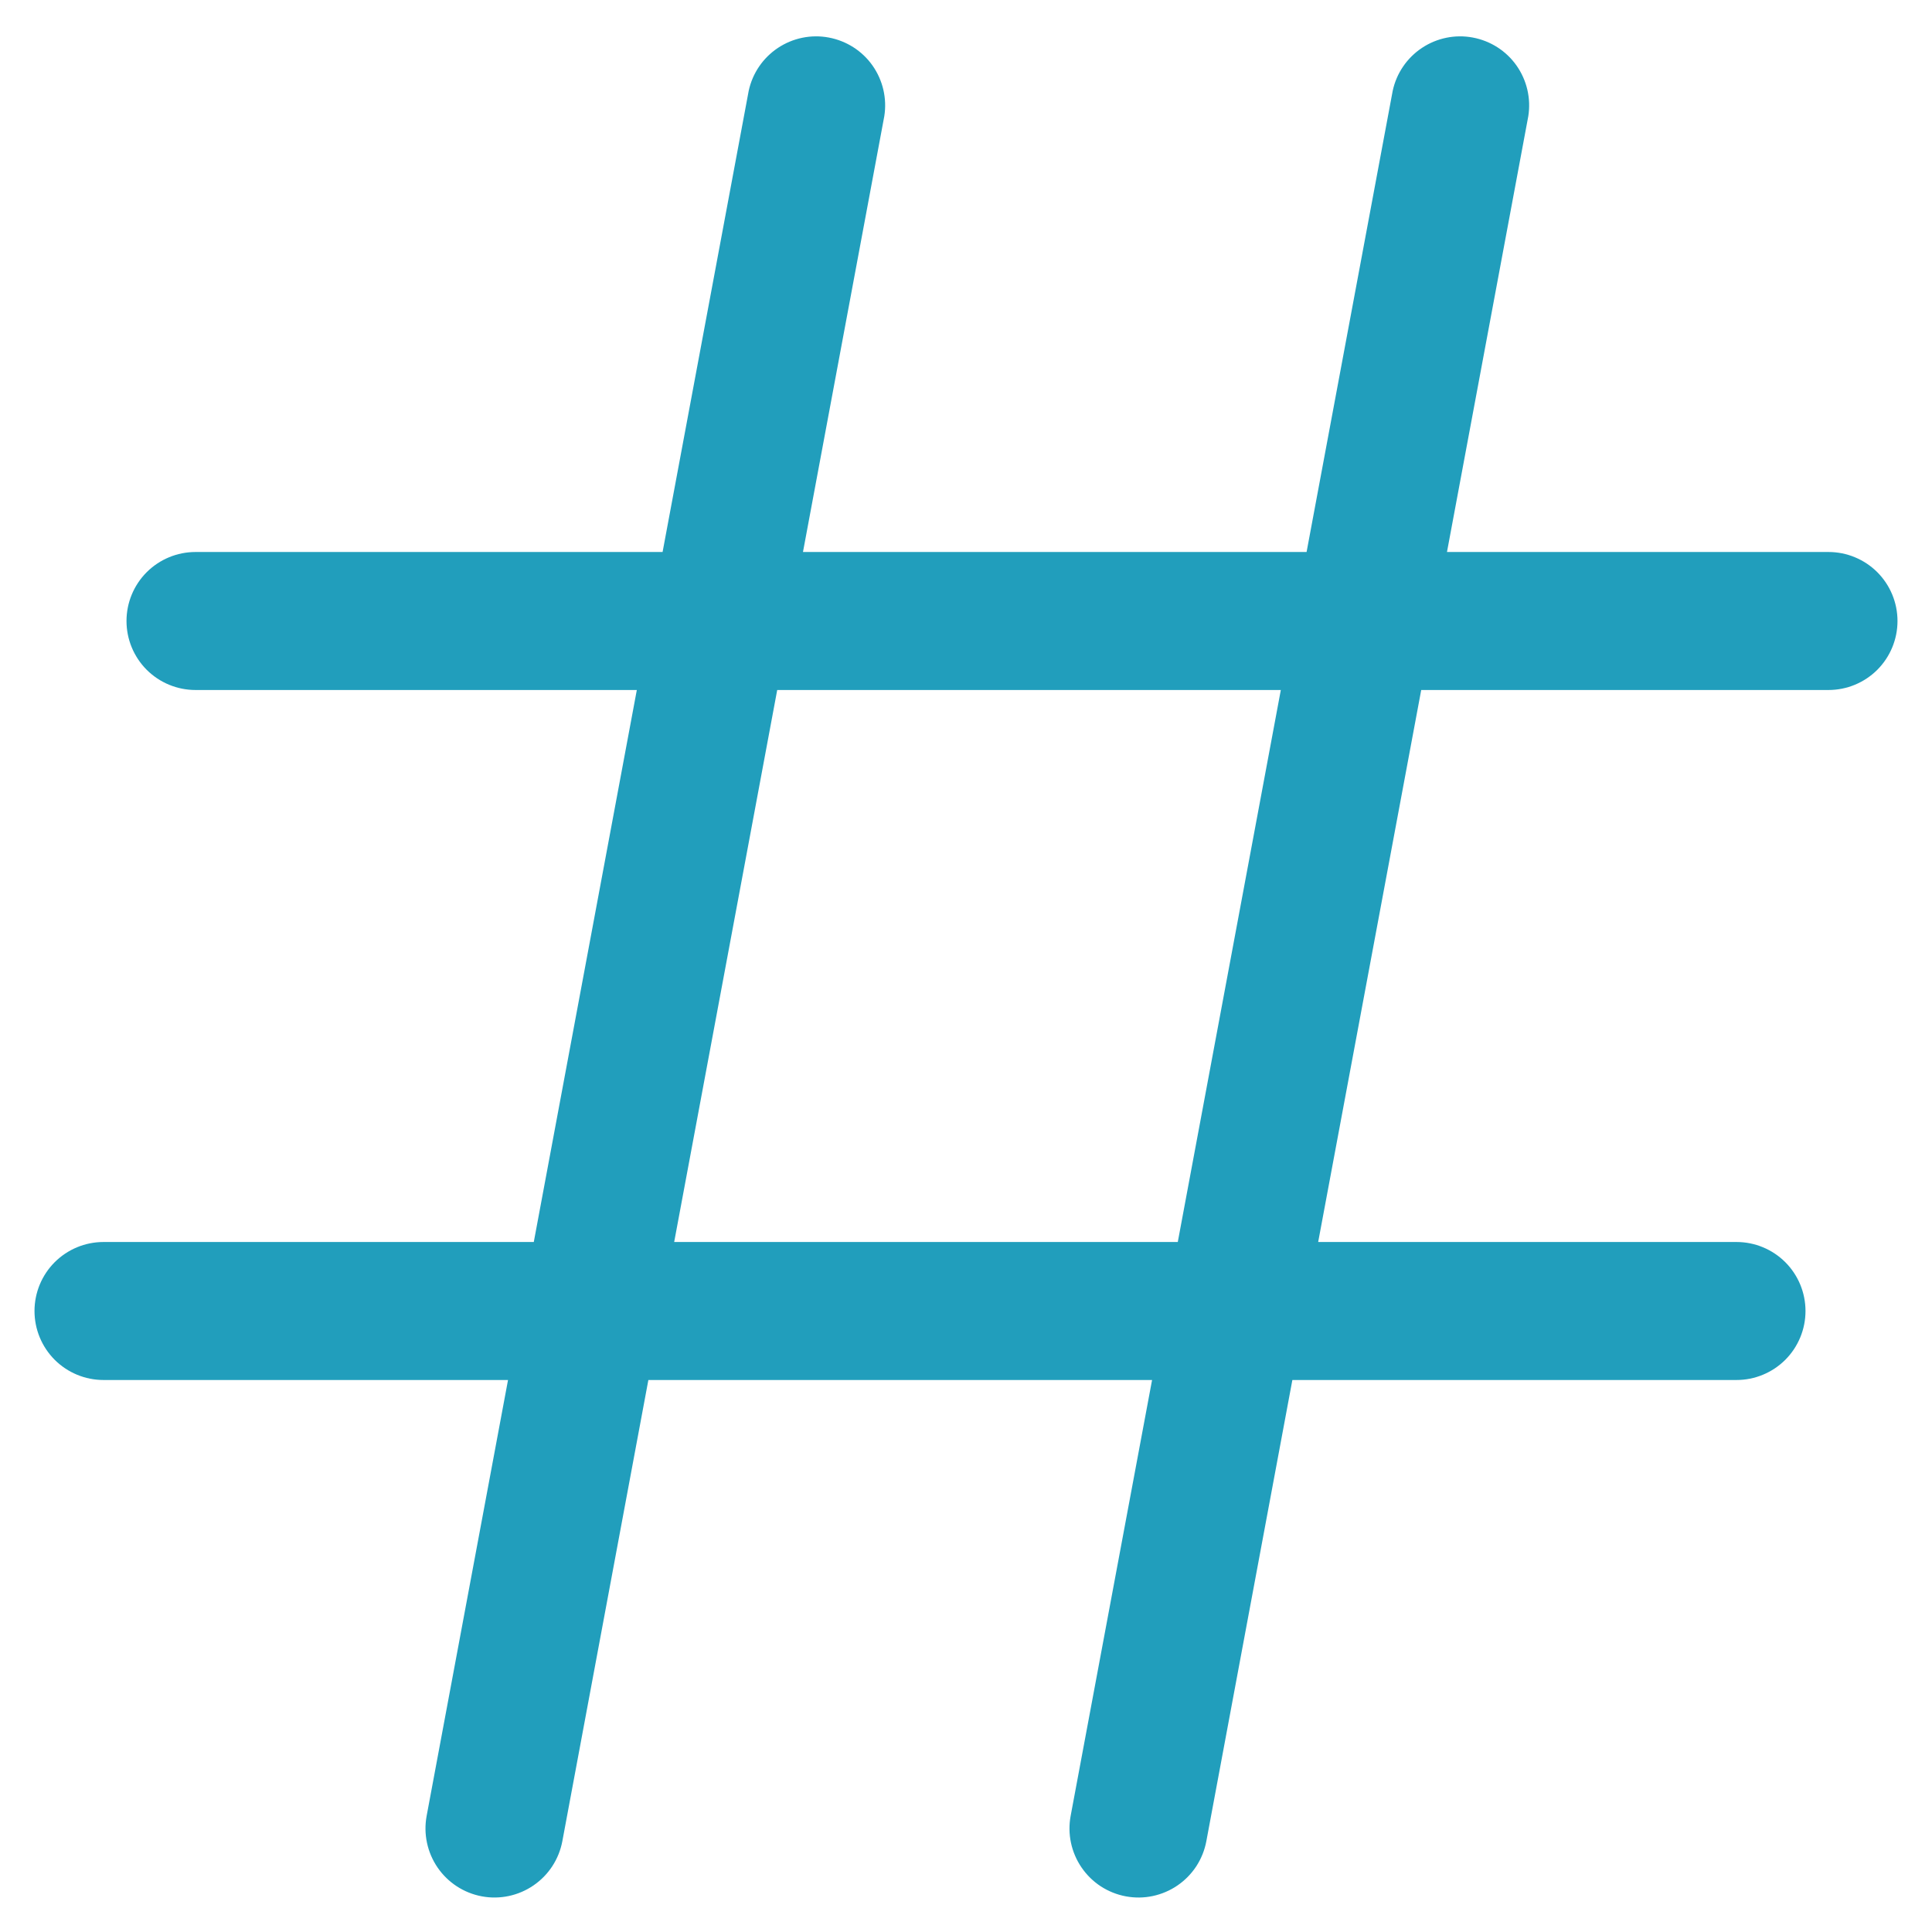
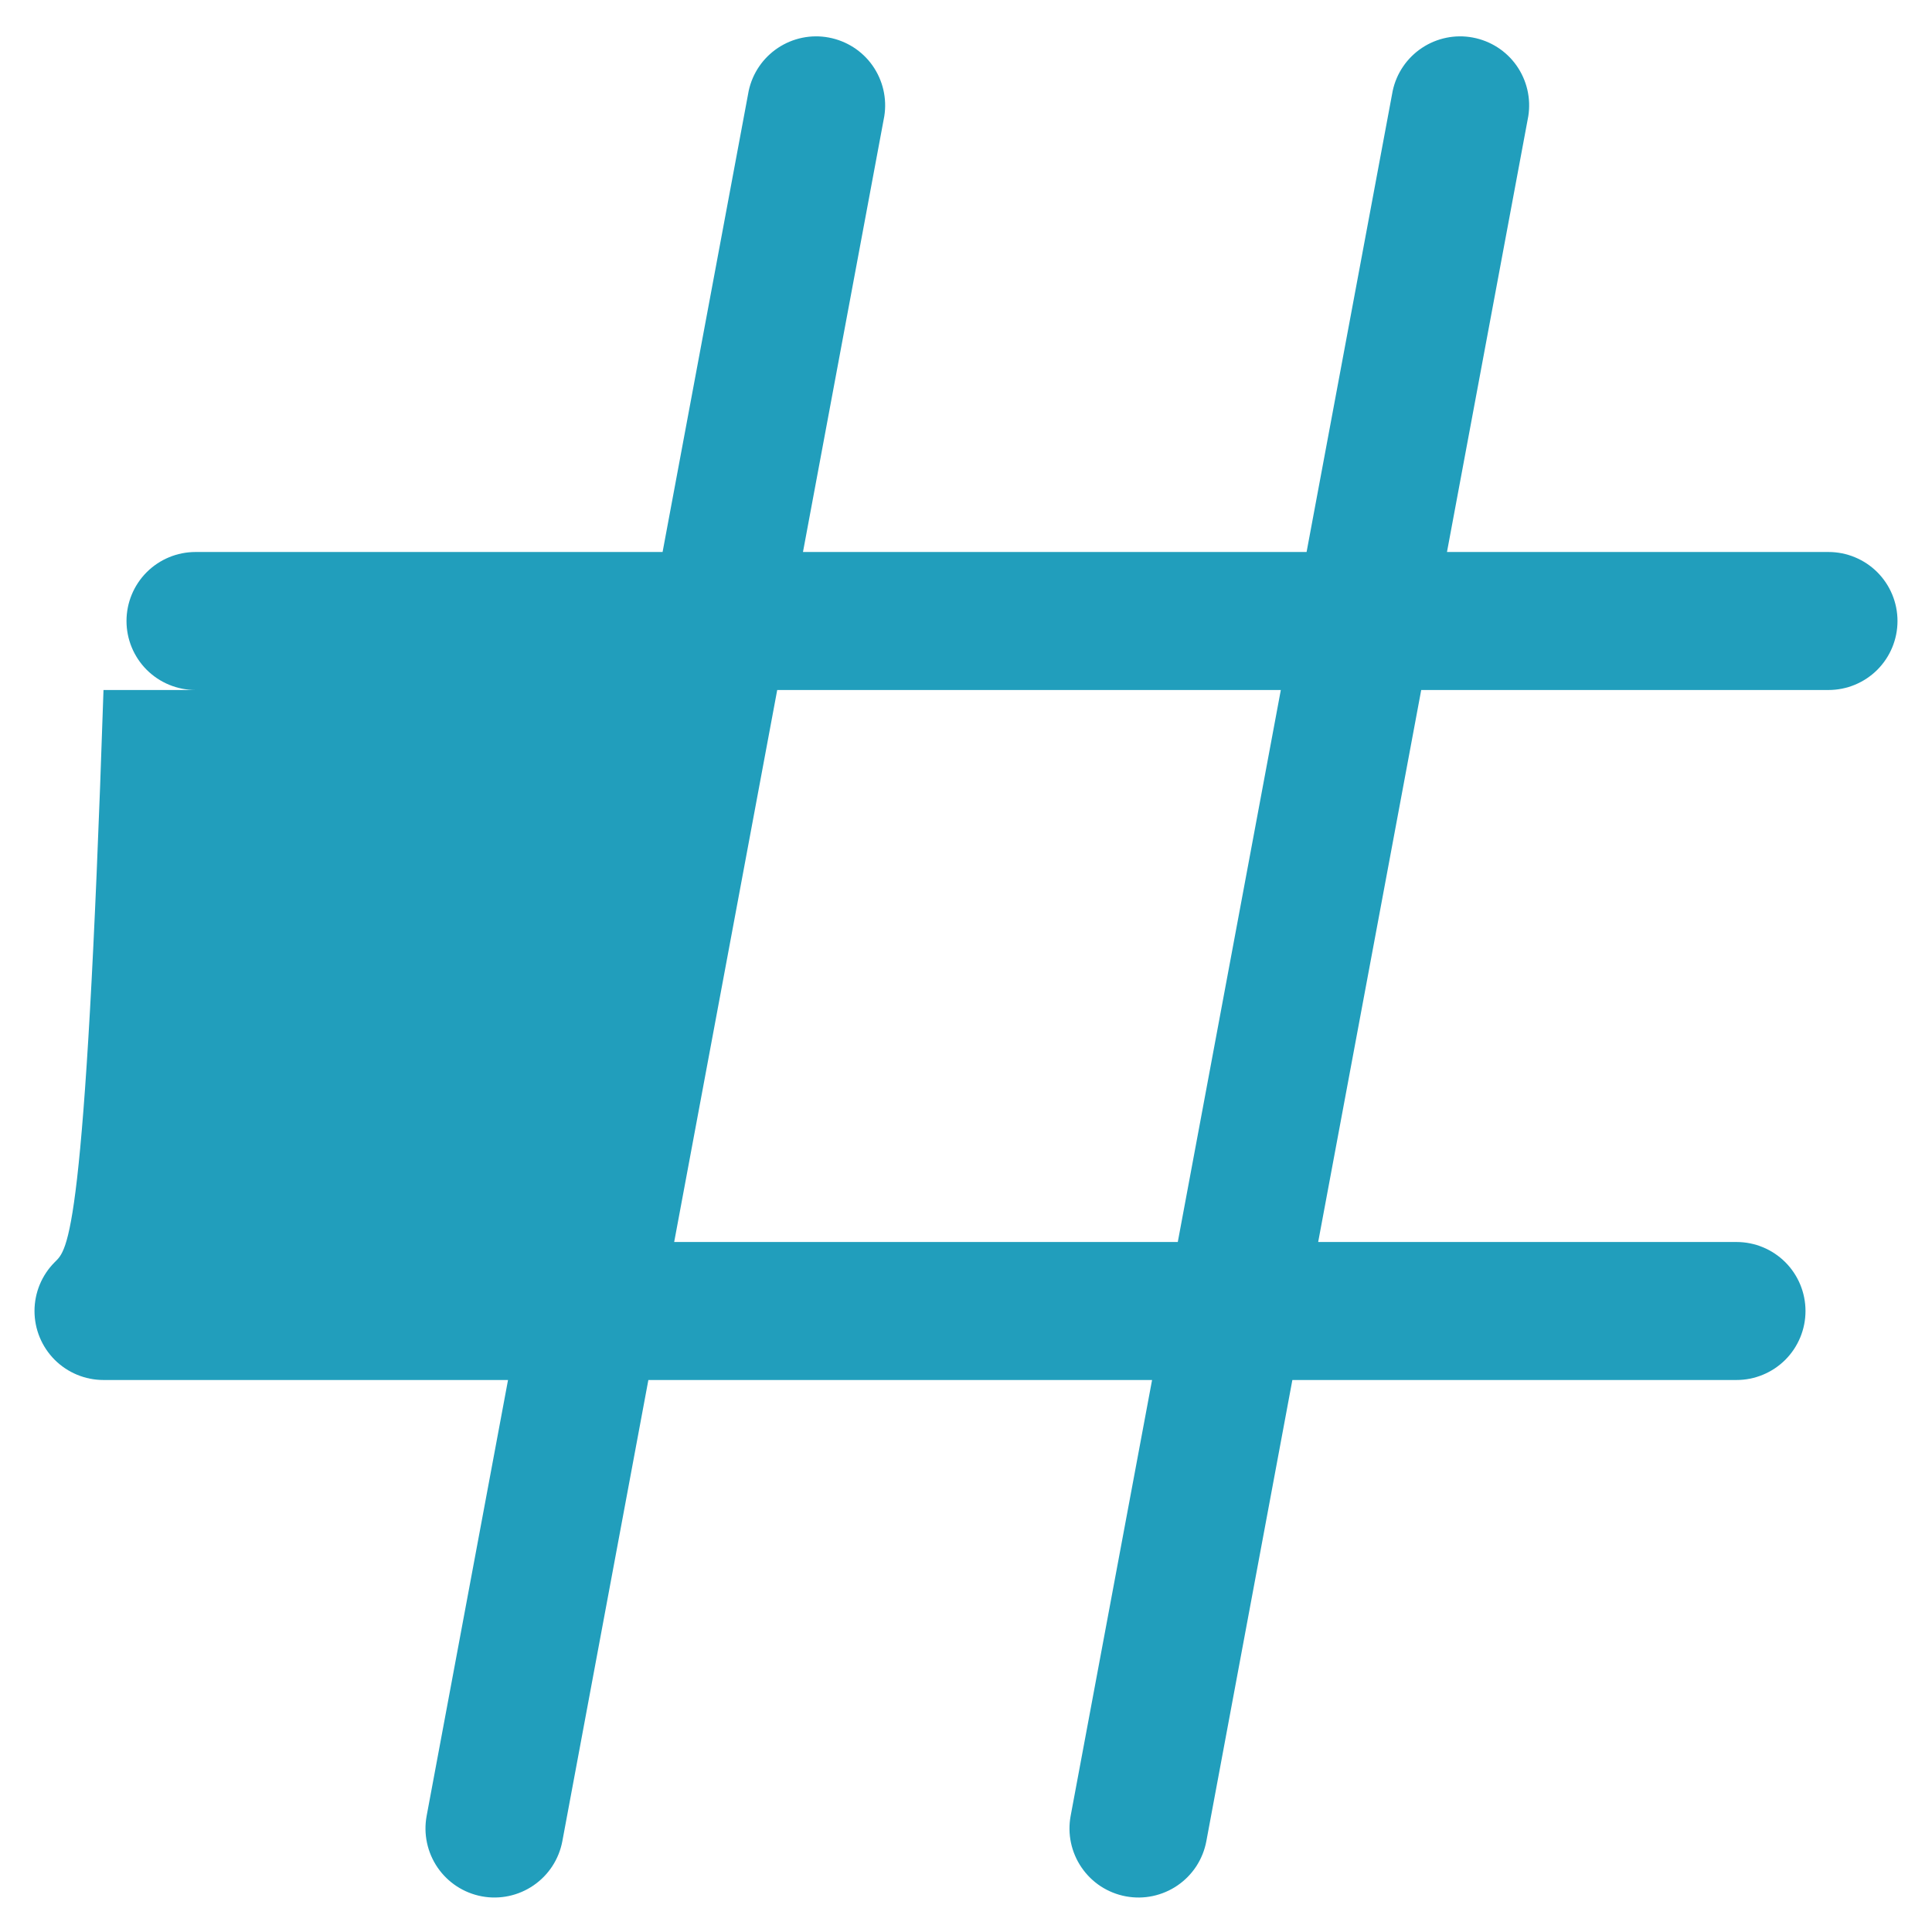
<svg xmlns="http://www.w3.org/2000/svg" width="42" height="42" viewBox="0 0 42 42" fill="none">
-   <path d="M19.224 2.525C19.285 2.139 19.193 1.745 18.968 1.425C18.743 1.106 18.402 0.888 18.017 0.816C17.634 0.744 17.237 0.825 16.911 1.042C16.586 1.258 16.358 1.593 16.276 1.975L14.404 12H4.25C3.852 12 3.471 12.158 3.189 12.439C2.908 12.721 2.75 13.102 2.75 13.5C2.75 13.898 2.908 14.279 3.189 14.561C3.471 14.842 3.852 15 4.25 15H13.844L11.604 27H2.25C1.852 27 1.471 27.158 1.189 27.439C0.908 27.721 0.75 28.102 0.75 28.5C0.75 28.898 0.908 29.279 1.189 29.561C1.471 29.842 1.852 30 2.25 30H11.044L9.275 39.475C9.202 39.866 9.288 40.27 9.513 40.599C9.738 40.927 10.084 41.152 10.475 41.225C10.866 41.298 11.27 41.212 11.598 40.987C11.927 40.762 12.152 40.416 12.225 40.025L14.095 30H25.045L23.275 39.475C23.239 39.669 23.241 39.868 23.282 40.06C23.323 40.253 23.401 40.436 23.513 40.599C23.624 40.761 23.766 40.9 23.931 41.008C24.097 41.115 24.281 41.189 24.475 41.225C24.669 41.261 24.868 41.259 25.06 41.218C25.253 41.177 25.436 41.099 25.599 40.987C25.761 40.876 25.9 40.734 26.008 40.569C26.115 40.403 26.189 40.219 26.225 40.025L28.095 30H37.75C38.148 30 38.529 29.842 38.811 29.561C39.092 29.279 39.25 28.898 39.25 28.5C39.25 28.102 39.092 27.721 38.811 27.439C38.529 27.158 38.148 27 37.75 27H28.656L30.896 15H39.75C40.148 15 40.529 14.842 40.811 14.561C41.092 14.279 41.25 13.898 41.25 13.5C41.25 13.102 41.092 12.721 40.811 12.439C40.529 12.158 40.148 12 39.75 12H31.456L33.224 2.525C33.285 2.139 33.193 1.745 32.968 1.425C32.743 1.106 32.402 0.888 32.017 0.816C31.634 0.744 31.237 0.825 30.911 1.042C30.586 1.258 30.358 1.593 30.276 1.975L28.404 12H17.456L19.224 2.525ZM25.604 27H14.656L16.896 15H27.844L25.604 27Z" fill="#219EBC" />
+   <path d="M19.224 2.525C19.285 2.139 19.193 1.745 18.968 1.425C18.743 1.106 18.402 0.888 18.017 0.816C17.634 0.744 17.237 0.825 16.911 1.042C16.586 1.258 16.358 1.593 16.276 1.975L14.404 12H4.25C3.852 12 3.471 12.158 3.189 12.439C2.908 12.721 2.75 13.102 2.75 13.5C2.75 13.898 2.908 14.279 3.189 14.561C3.471 14.842 3.852 15 4.25 15H13.844H2.25C1.852 27 1.471 27.158 1.189 27.439C0.908 27.721 0.75 28.102 0.75 28.5C0.75 28.898 0.908 29.279 1.189 29.561C1.471 29.842 1.852 30 2.25 30H11.044L9.275 39.475C9.202 39.866 9.288 40.27 9.513 40.599C9.738 40.927 10.084 41.152 10.475 41.225C10.866 41.298 11.27 41.212 11.598 40.987C11.927 40.762 12.152 40.416 12.225 40.025L14.095 30H25.045L23.275 39.475C23.239 39.669 23.241 39.868 23.282 40.06C23.323 40.253 23.401 40.436 23.513 40.599C23.624 40.761 23.766 40.9 23.931 41.008C24.097 41.115 24.281 41.189 24.475 41.225C24.669 41.261 24.868 41.259 25.06 41.218C25.253 41.177 25.436 41.099 25.599 40.987C25.761 40.876 25.9 40.734 26.008 40.569C26.115 40.403 26.189 40.219 26.225 40.025L28.095 30H37.75C38.148 30 38.529 29.842 38.811 29.561C39.092 29.279 39.25 28.898 39.25 28.5C39.25 28.102 39.092 27.721 38.811 27.439C38.529 27.158 38.148 27 37.75 27H28.656L30.896 15H39.75C40.148 15 40.529 14.842 40.811 14.561C41.092 14.279 41.25 13.898 41.25 13.5C41.25 13.102 41.092 12.721 40.811 12.439C40.529 12.158 40.148 12 39.75 12H31.456L33.224 2.525C33.285 2.139 33.193 1.745 32.968 1.425C32.743 1.106 32.402 0.888 32.017 0.816C31.634 0.744 31.237 0.825 30.911 1.042C30.586 1.258 30.358 1.593 30.276 1.975L28.404 12H17.456L19.224 2.525ZM25.604 27H14.656L16.896 15H27.844L25.604 27Z" fill="#219EBC" />
</svg>